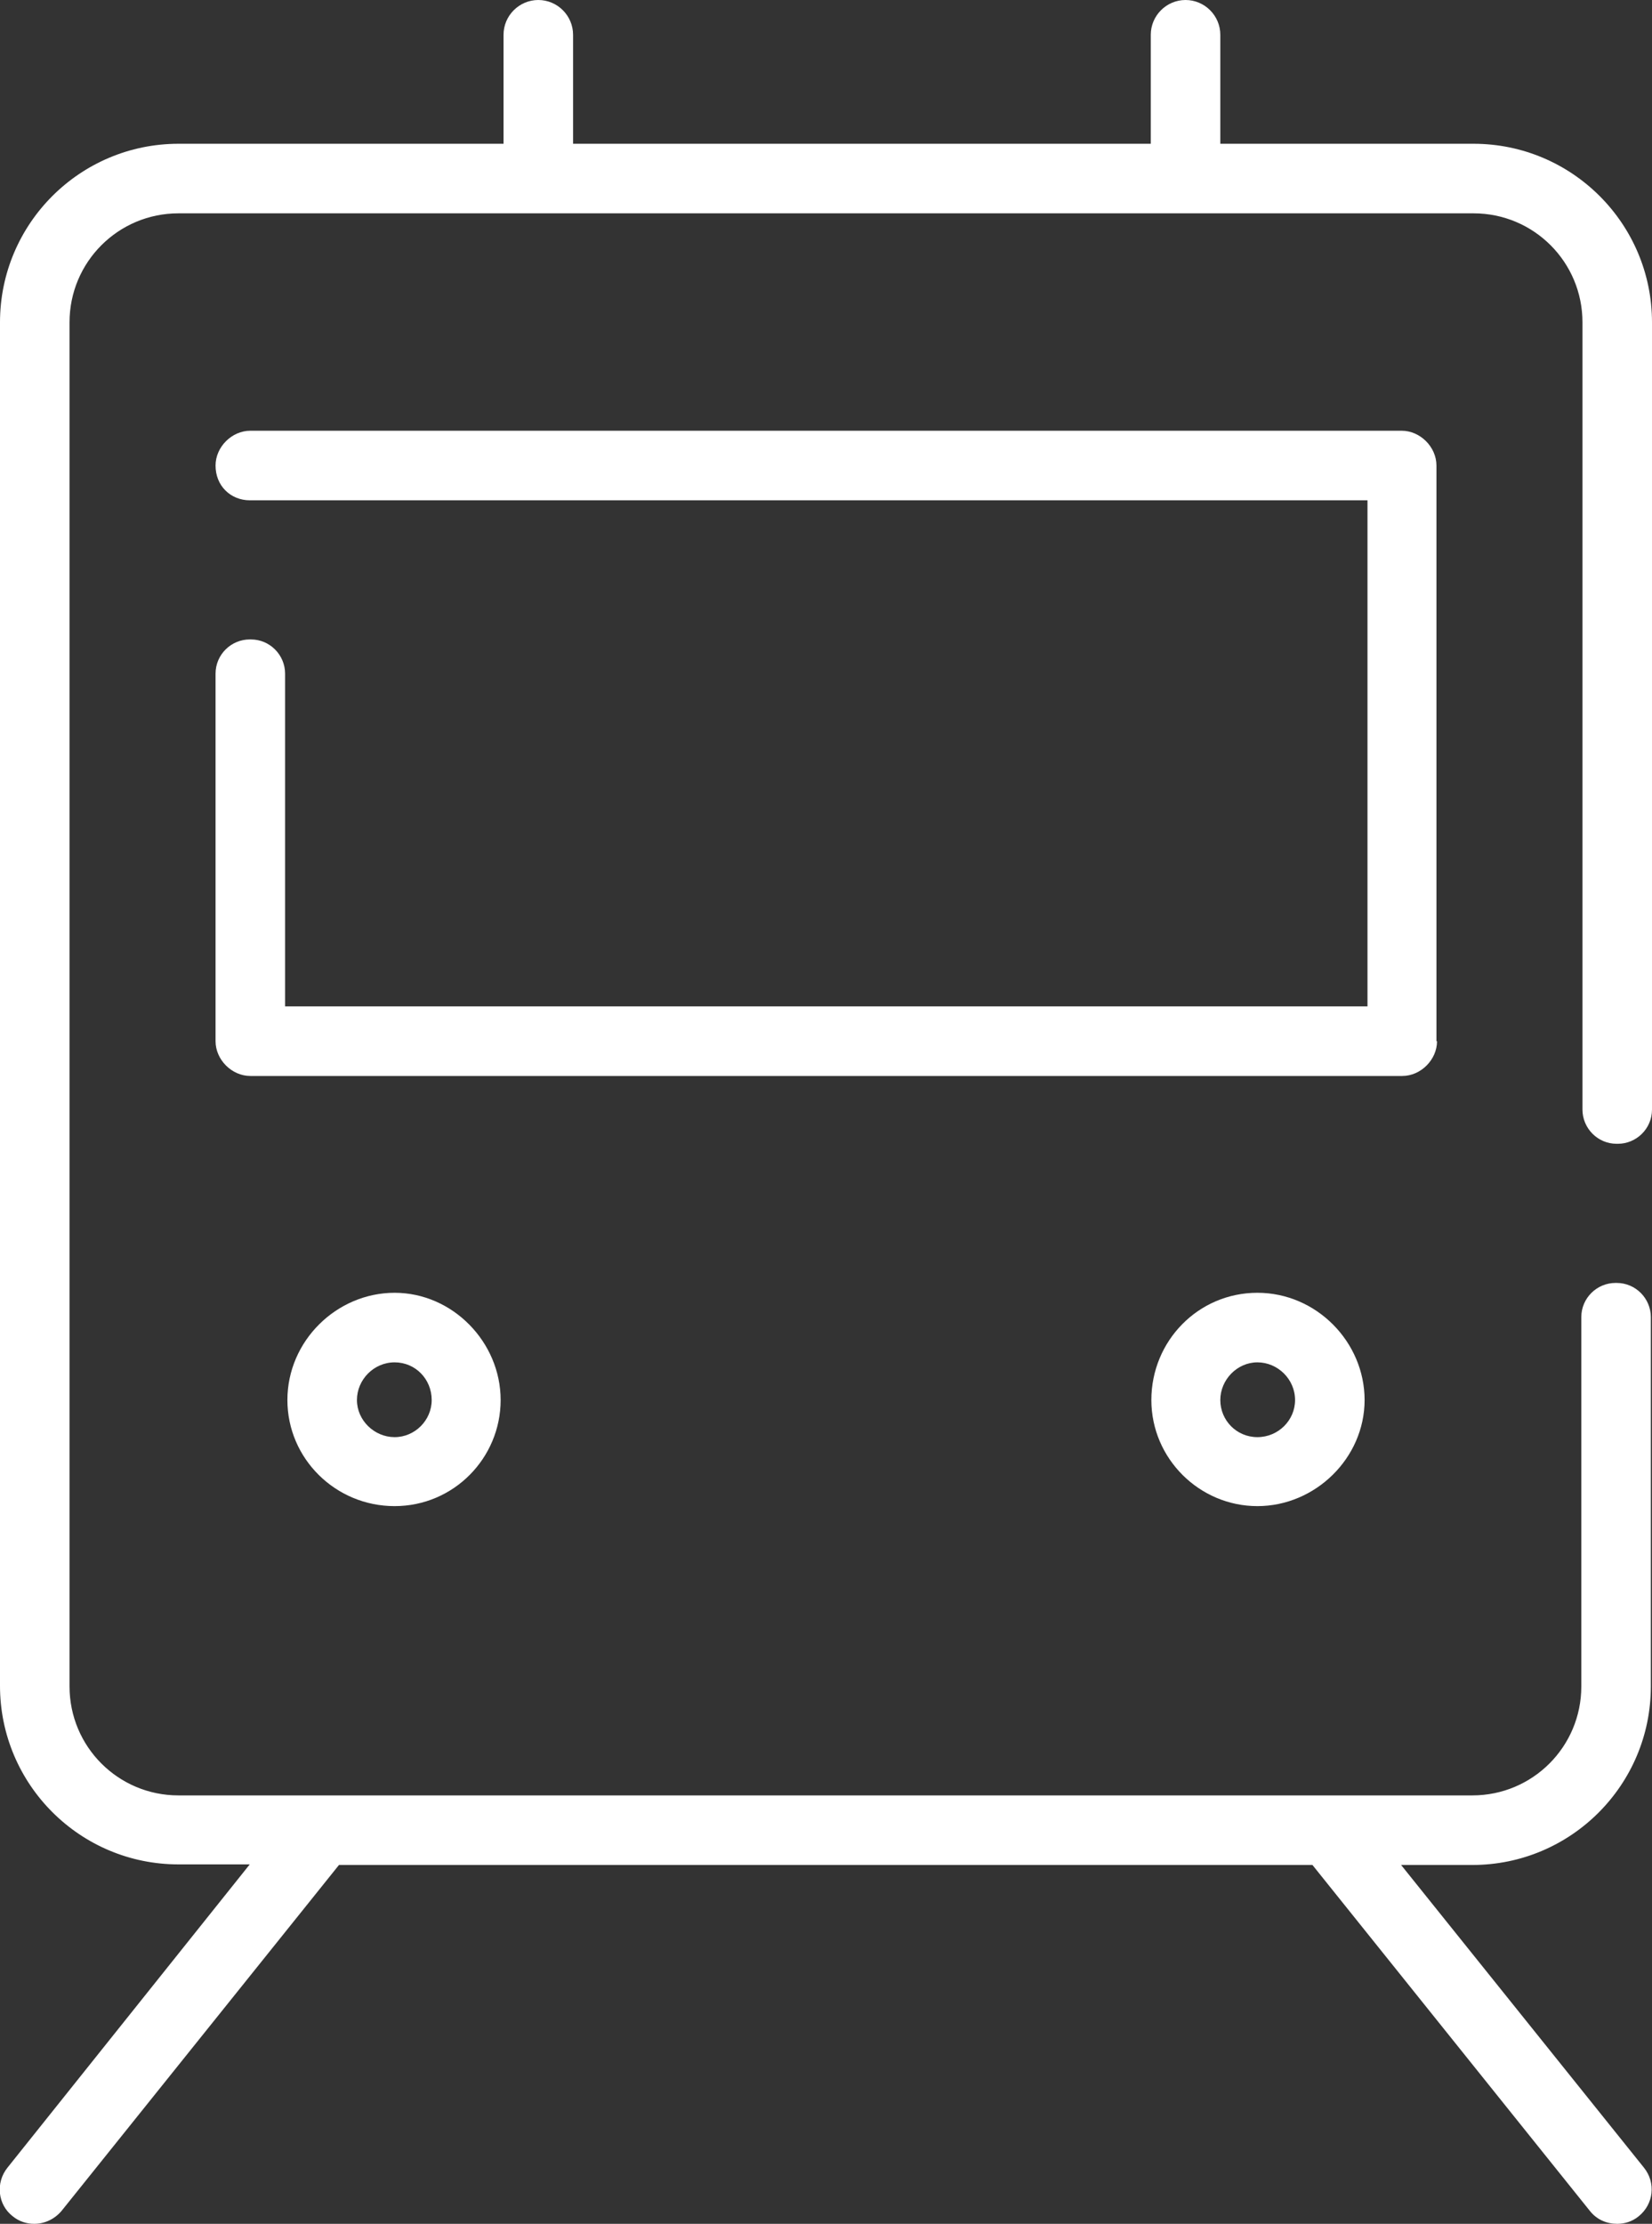
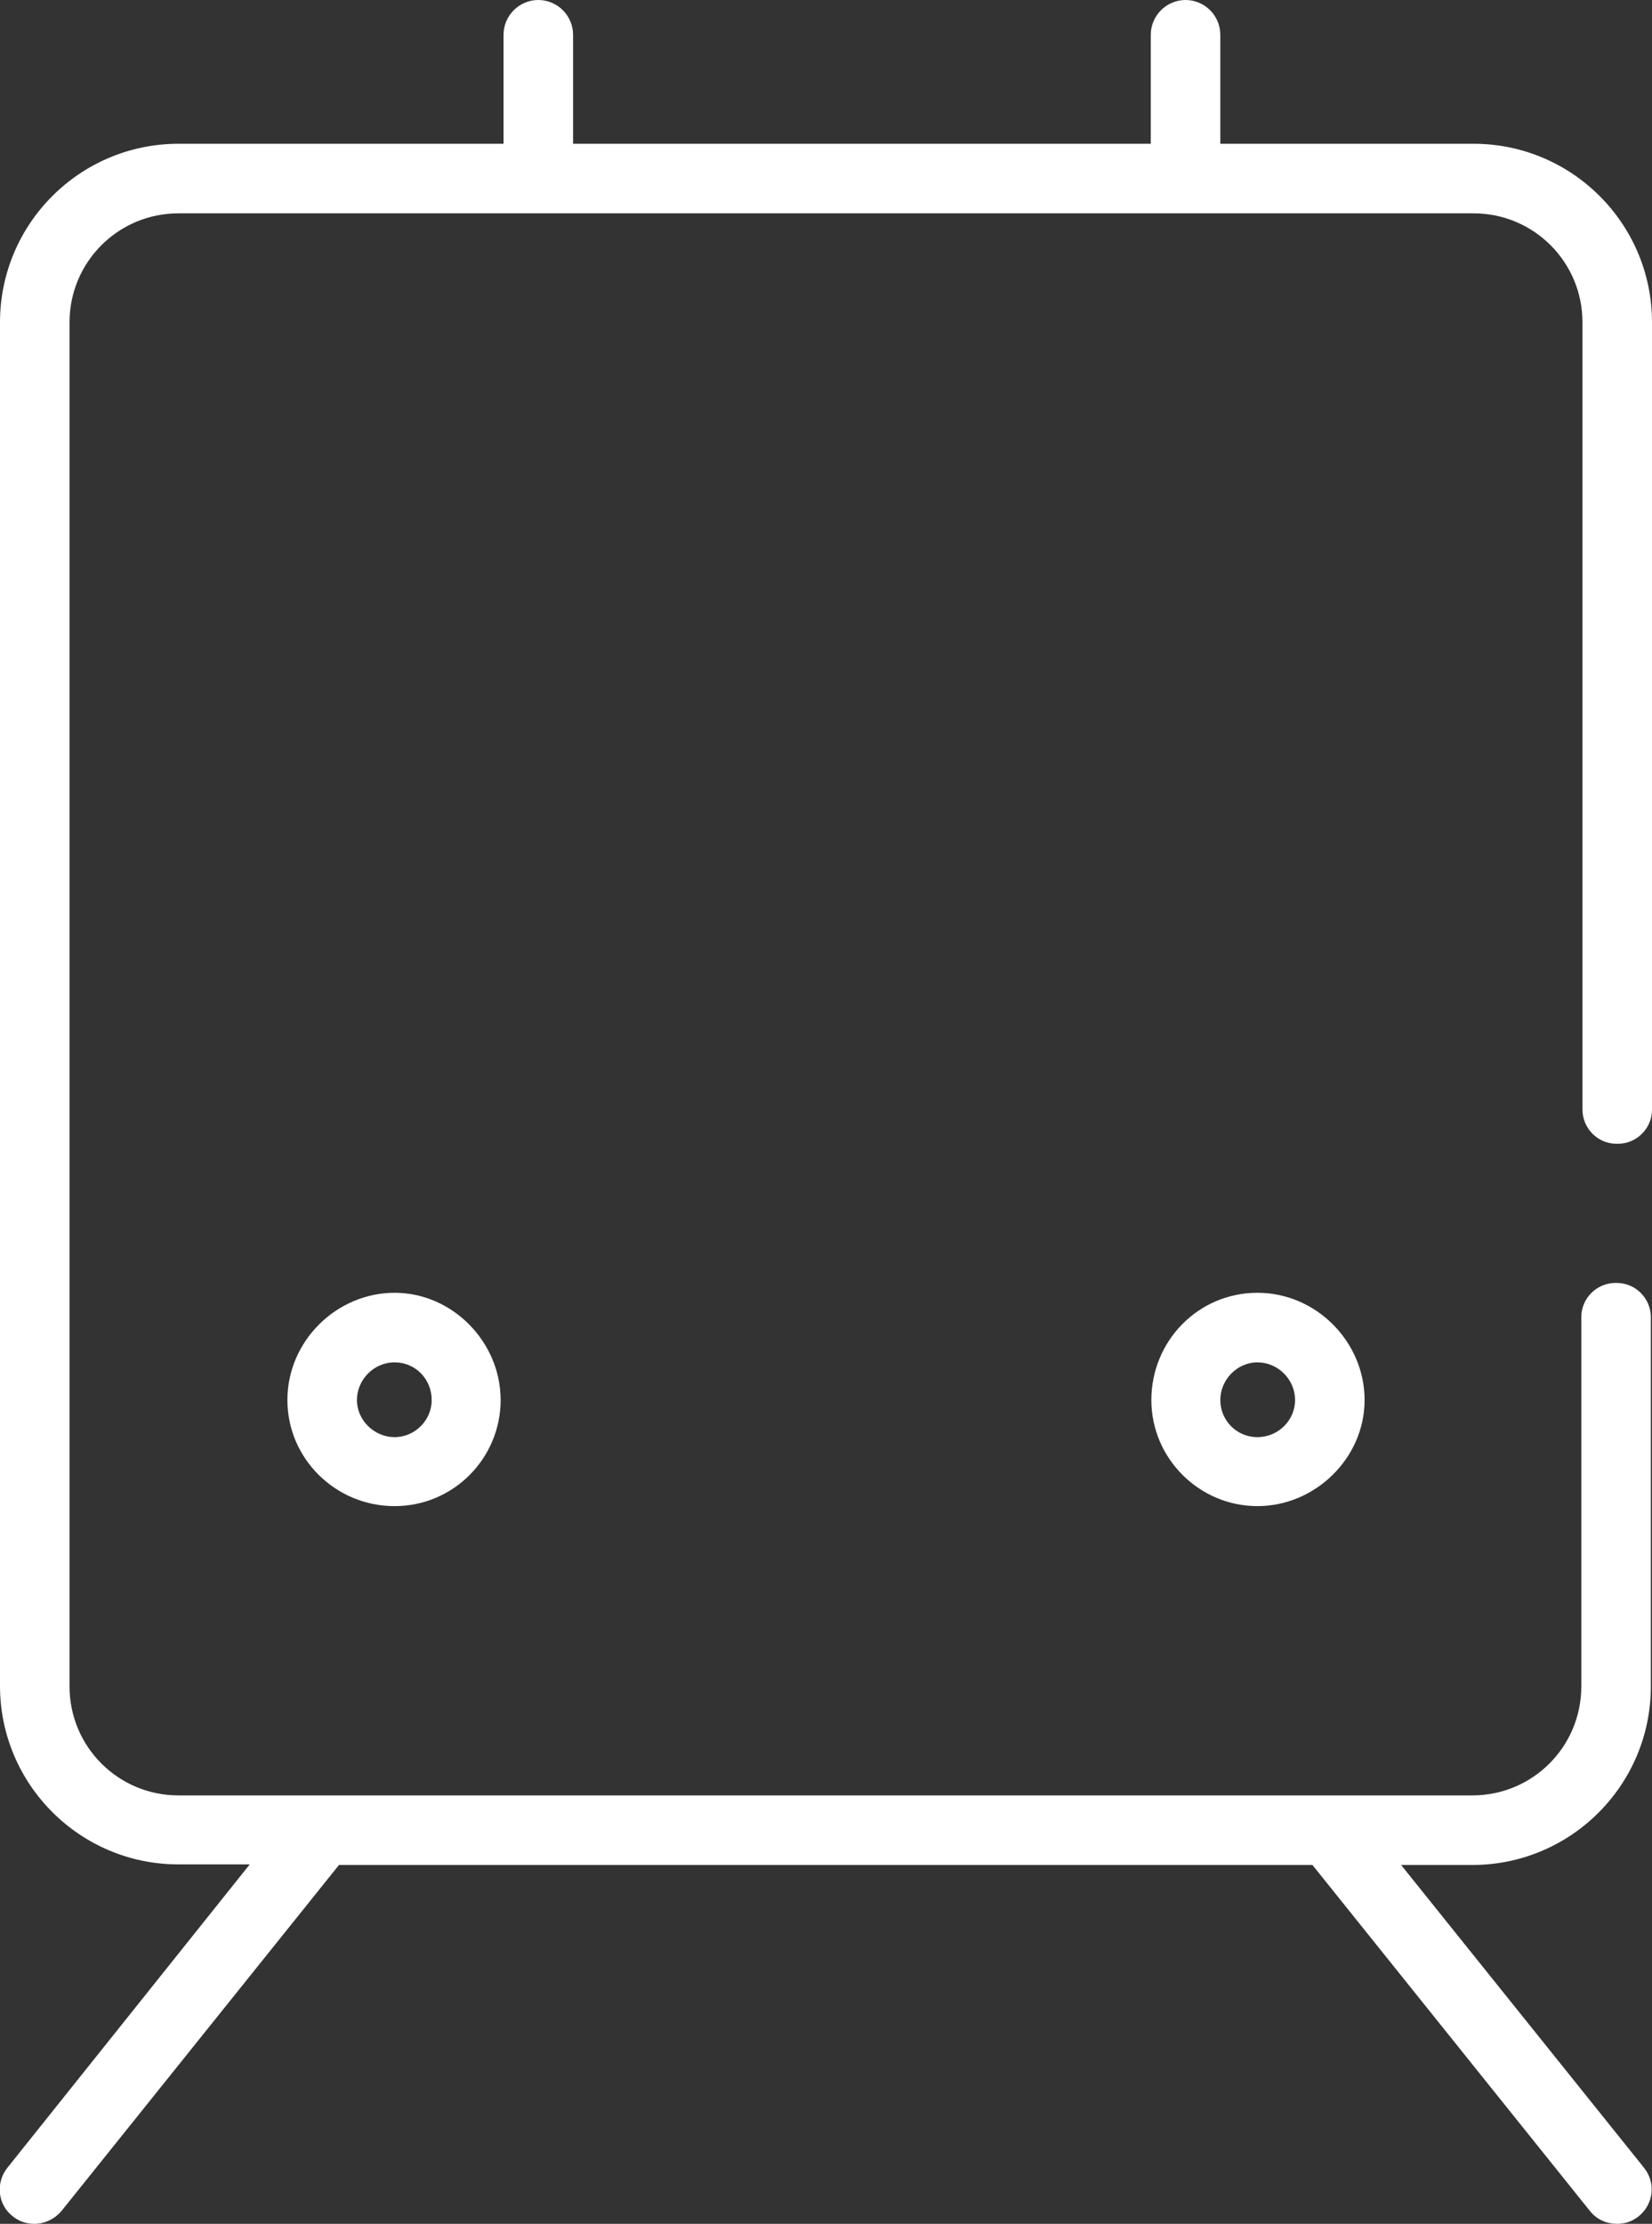
<svg xmlns="http://www.w3.org/2000/svg" id="_レイヤー_2" data-name="レイヤー 2" viewBox="0 0 28.51 38.36">
  <rect x="0" y="0" width="28.51" height="38.36" fill="#333333" stroke="none" />
  <defs>
    <style>
      .cls-1 {
        fill: #fff;
      }
    </style>
  </defs>
  <g id="_レイヤー_3" data-name="レイヤー 3">
    <g>
      <path class="cls-1" d="M3.08,32.16h1.23L.13,37.39c-.21.26-.17.64.09.84.11.09.24.13.37.13.18,0,.35-.08.47-.22l4.79-5.97h16.8l4.79,5.97c.12.15.29.22.47.22.13,0,.26-.04.37-.13.26-.21.3-.58.09-.84l-4.19-5.22h1.23c1.7,0,3.08-1.38,3.08-3.08v-6.37c0-.32-.26-.59-.59-.59h-.02c-.32,0-.59.26-.59.59v6.37c0,1.04-.84,1.88-1.88,1.88H3.08c-1.04,0-1.88-.84-1.88-1.88V5.56c0-1.04.84-1.88,1.88-1.88h22.35c1.04,0,1.88.84,1.88,1.88v13.58c0,.32.26.59.59.59h.02c.32,0,.59-.26.59-.59V5.56c0-1.7-1.38-3.08-3.08-3.08h-4.37V.6c0-.33-.27-.6-.6-.6s-.6.27-.6.6v1.88h-9.97V.6c0-.33-.27-.6-.6-.6s-.6.27-.6.6v1.88H3.08C1.38,2.48,0,3.86,0,5.56v23.52c0,1.7,1.38,3.08,3.08,3.08Z" />
-       <path class="cls-1" d="M24.79,17.96v-9.93c0-.32-.28-.6-.6-.6H4.32c-.32,0-.6.28-.6.6h0c0,.17.06.32.17.43.11.11.26.17.42.17,1.27,0,5.45,0,19.29,0v8.73H4.92v-5.74c0-.32-.26-.59-.59-.59h-.02c-.32,0-.59.26-.59.59v6.34c0,.32.28.6.6.6h19.88c.32,0,.6-.28.6-.6Z" />
      <path class="cls-1" d="M19.87,24.15c0,1.01.83,1.83,1.83,1.83s1.85-.83,1.85-1.83-.83-1.85-1.85-1.85-1.83.83-1.83,1.85ZM22.35,24.15c0,.35-.29.64-.65.64s-.64-.29-.64-.64.29-.65.64-.65.65.29.65.65Z" />
      <path class="cls-1" d="M4.96,24.15c0,1.01.83,1.83,1.85,1.83s1.83-.83,1.83-1.83-.83-1.85-1.83-1.85-1.85.83-1.85,1.85ZM7.45,24.15c0,.35-.29.64-.64.64s-.65-.29-.65-.64.29-.65.65-.65.64.29.64.65Z" />
    </g>
  </g>
</svg>